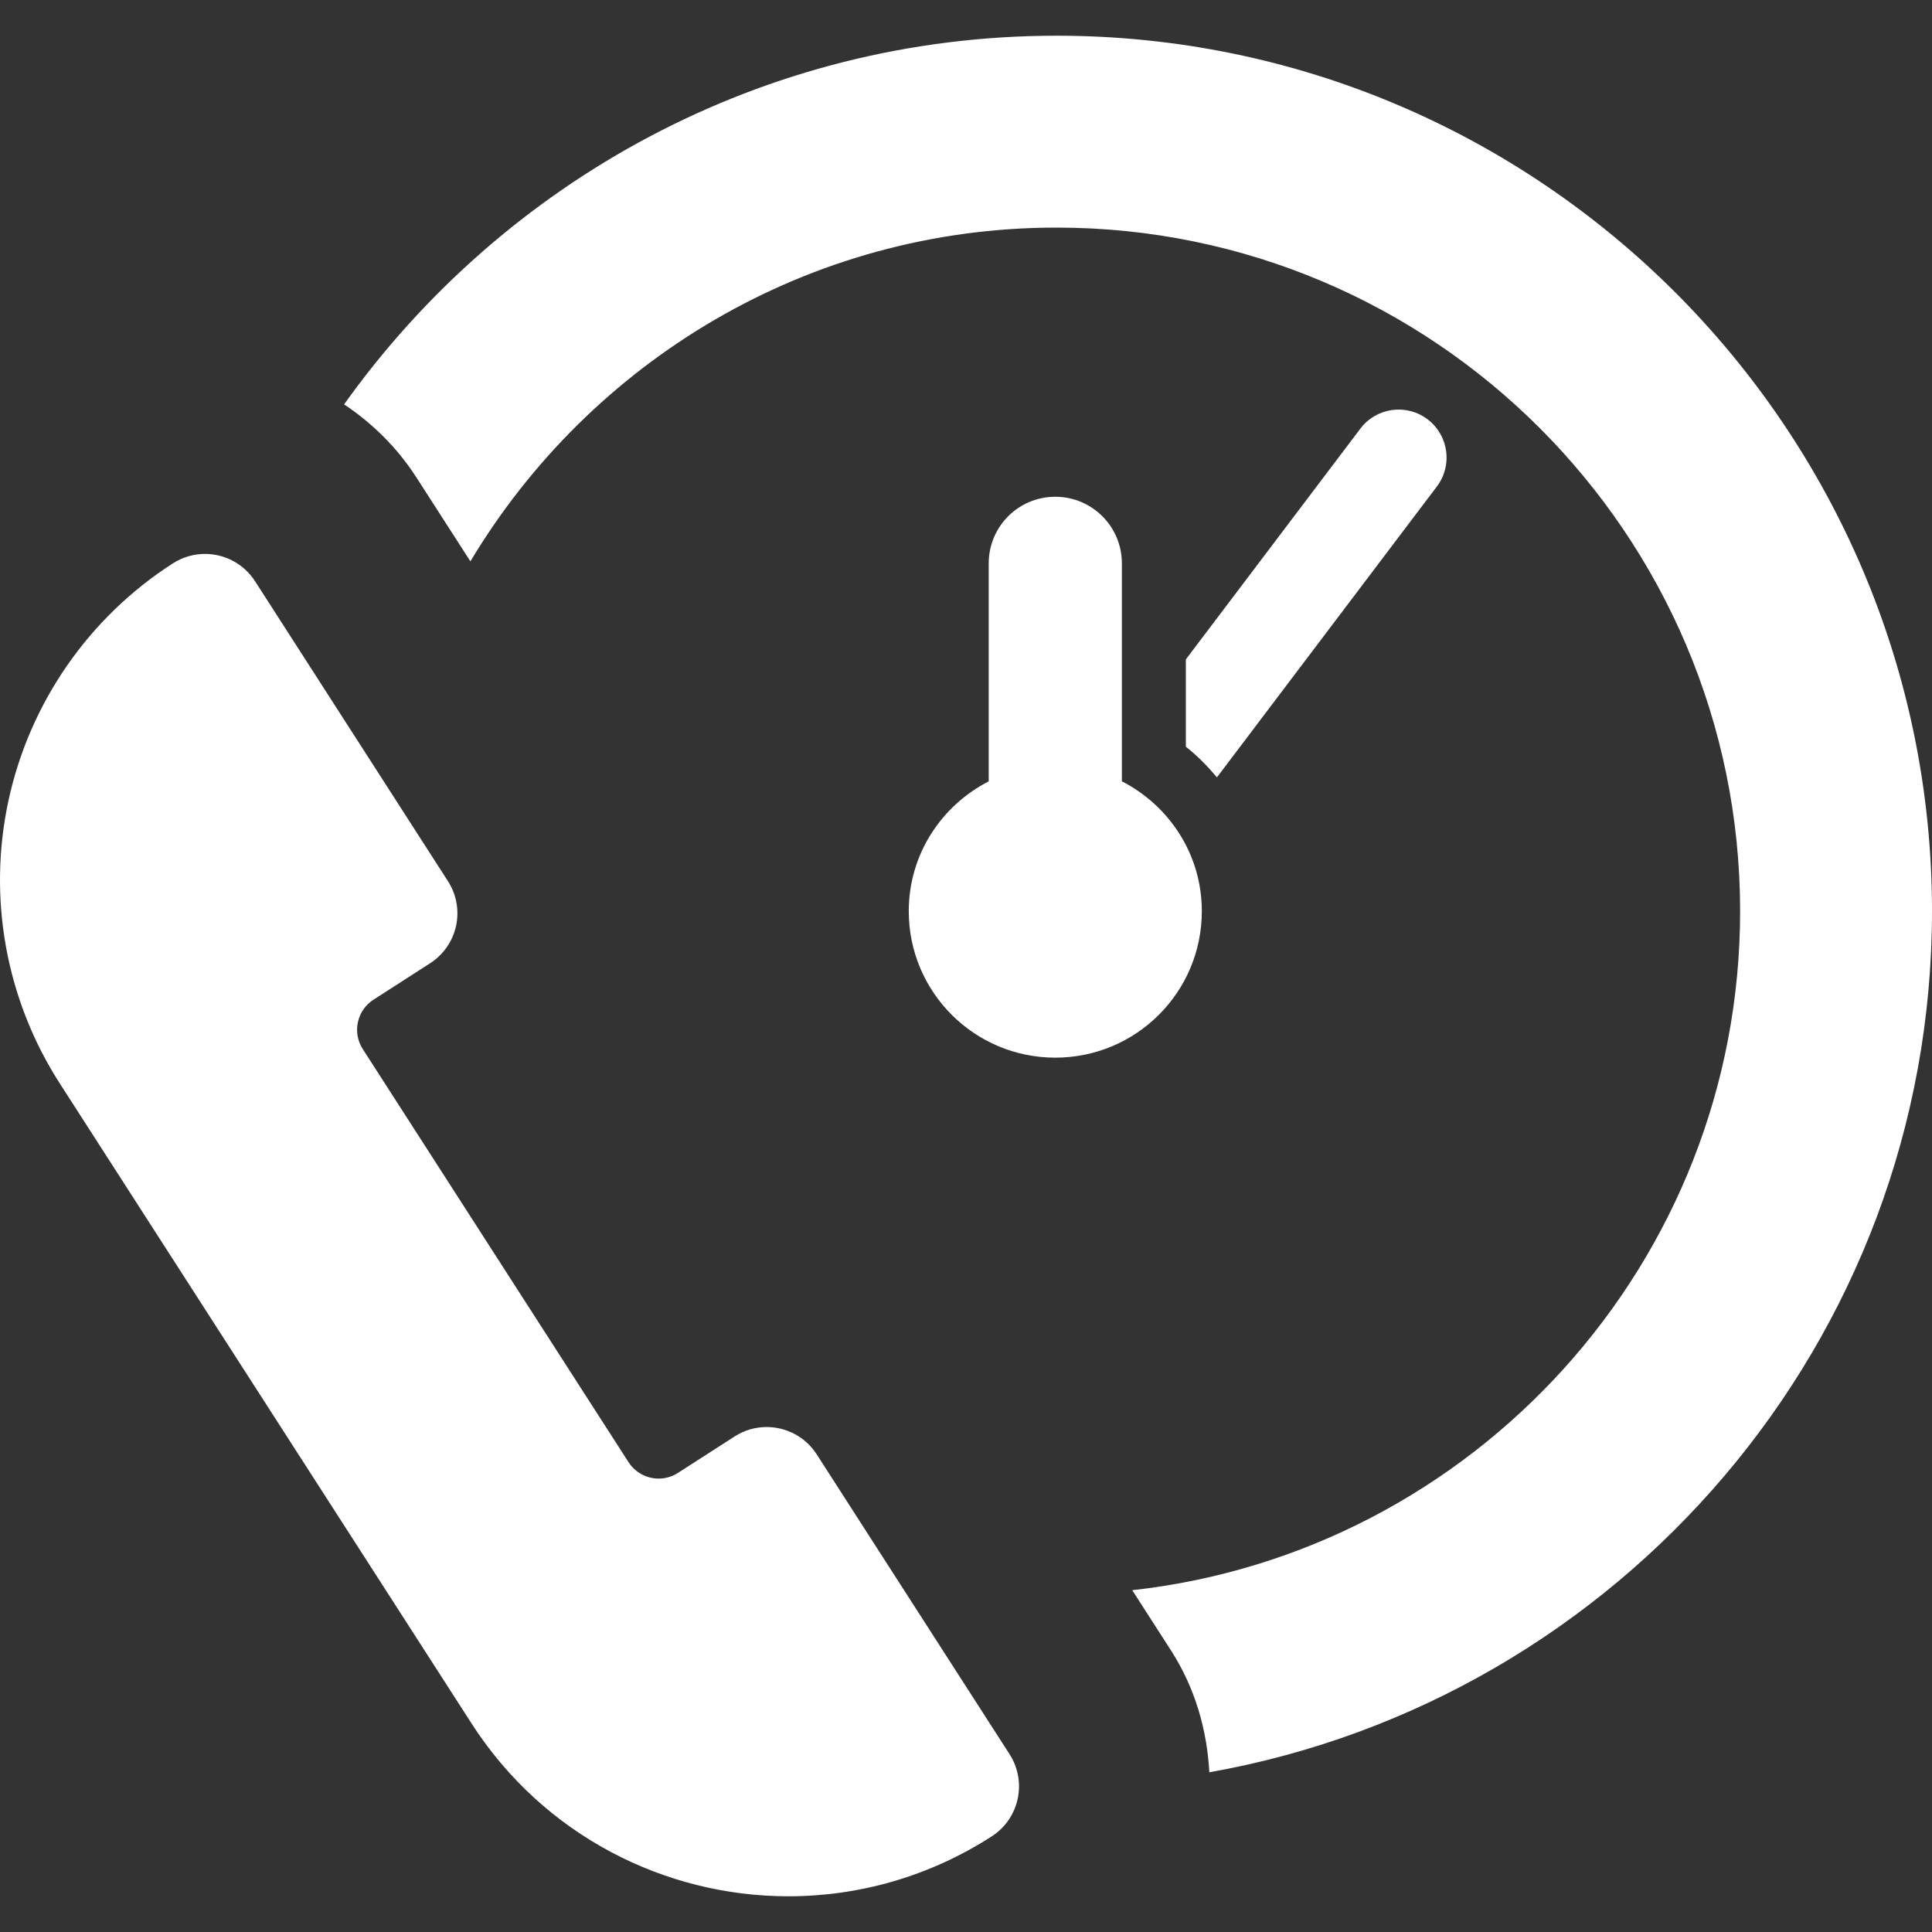
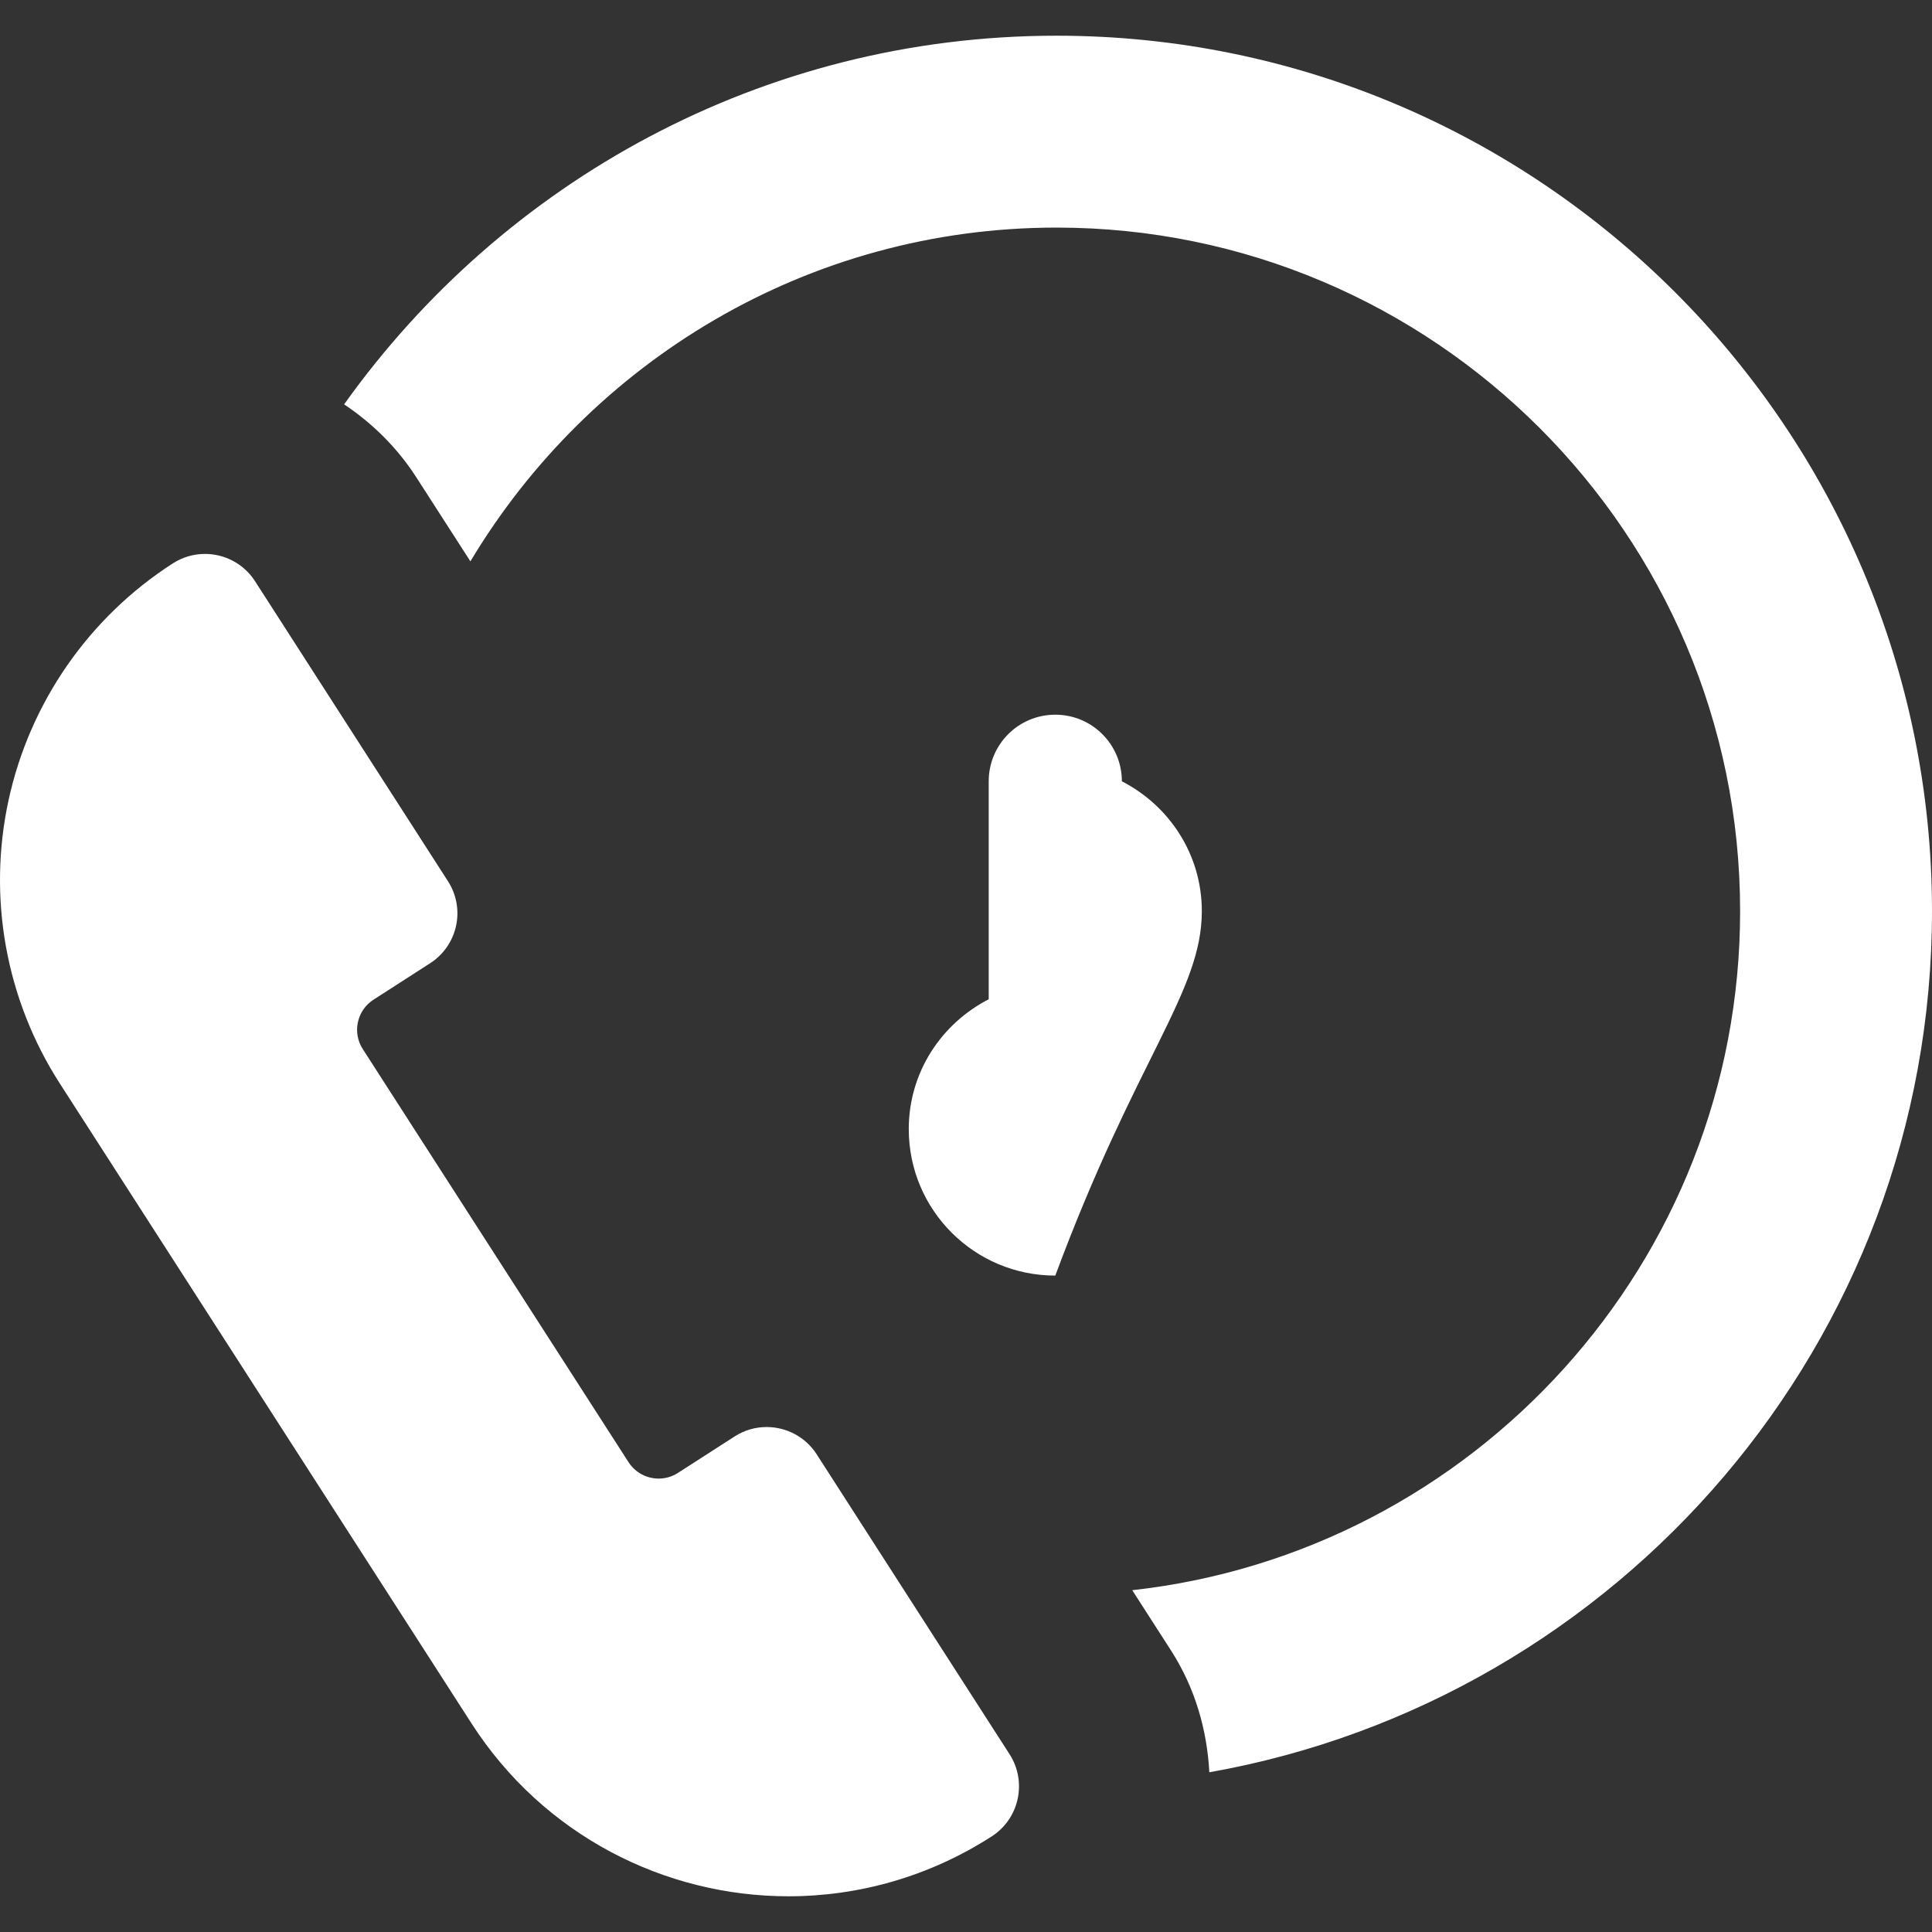
<svg xmlns="http://www.w3.org/2000/svg" fill="#fff" height="800px" width="800px" version="1.1" id="Capa_1" viewBox="0 0 490.948 490.948" xml:space="preserve">
  <rect x="0" y="0" width="490.948" height="490.948" fill="#333333" stroke="none" />
  <g>
    <g id="Icons_24_">
      <g>
-         <path d="M365.13,123.623c4.062-5.364,2.999-13.008-2.366-17.07c-5.365-4.071-13.014-3.008-17.08,2.371l-44.346,58.64v22.184     c2.938,2.31,5.523,4.968,7.903,7.784L365.13,123.623z" />
        <path d="M268.482,9.074c-74.664,0-140.674,37.085-181.039,93.679c7.191,4.8,13.509,11.014,18.365,18.563l13.729,21.332     c30.363-50.697,85.678-84.814,148.945-84.814c95.772,0,173.706,77.917,173.706,173.697c0,89.268-67.71,162.953-154.468,172.563     l9.858,15.327c6.172,9.61,9.157,20.275,9.728,30.94c104.187-18.441,183.642-109.439,183.642-218.83     C490.947,108.871,391.143,9.074,268.482,9.074z" />
-         <path d="M305.401,231.538c0-14.452-8.302-26.825-20.317-32.997v-55.379c0-9.357-7.571-16.928-16.919-16.928     c-9.365,0-16.919,7.57-16.919,16.928v55.385c-12.015,6.175-20.317,18.548-20.317,32.991c0,20.57,16.666,37.228,37.236,37.228     C288.735,268.766,305.401,252.109,305.401,231.538z" />
+         <path d="M305.401,231.538c0-14.452-8.302-26.825-20.317-32.997c0-9.357-7.571-16.928-16.919-16.928     c-9.365,0-16.919,7.57-16.919,16.928v55.385c-12.015,6.175-20.317,18.548-20.317,32.991c0,20.57,16.666,37.228,37.236,37.228     C288.735,268.766,305.401,252.109,305.401,231.538z" />
        <path d="M207.533,369.563c-2.889-4.484-7.745-6.927-12.713-6.936c-2.81,0-5.635,0.776-8.158,2.406l-14.396,9.261     c-1.525,0.977-3.207,1.435-4.889,1.435c-2.985,0-5.905-1.468-7.649-4.157L92.176,266.569c-1.303-2.022-1.748-4.484-1.224-6.833     c0.509-2.35,1.922-4.397,3.953-5.697l14.382-9.256c3.378-2.166,5.745-5.578,6.603-9.492c0.855-3.918,0.109-8.015-2.065-11.379     L64.81,147.695c-2.889-4.485-7.762-6.938-12.73-6.938c-2.793,0-5.618,0.779-8.158,2.405     c-21.348,13.736-36.348,35.371-41.744,60.156c-5.382,24.793-0.698,50.694,13.031,72.027l104.614,162.61     c18.284,28.419,49.078,43.92,80.536,43.92c17.712,0,35.65-4.92,51.648-15.222c7.014-4.516,9.048-13.864,4.538-20.881     L207.533,369.563z" />
      </g>
    </g>
  </g>
</svg>